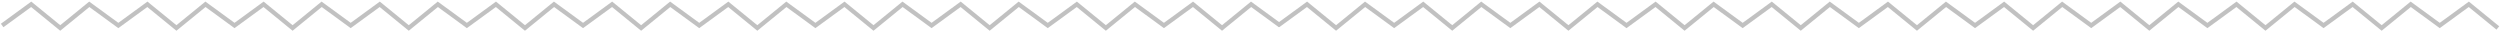
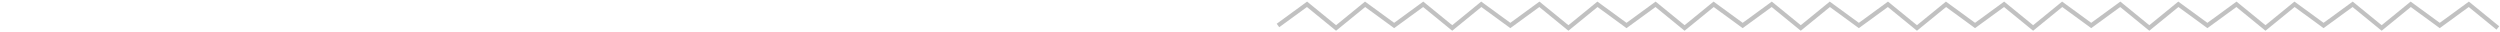
<svg xmlns="http://www.w3.org/2000/svg" width="1162" height="15" viewBox="0 0 1162 15" fill="none">
  <g opacity="0.5">
-     <path d="M1 11.846L14.5 2L28 13L41.5 2L55 11.846L68.5 2L82 13L95.5 2L109 11.846L122.5 2L136 13L149.5 2L163 11.846L176.5 2L190 13L203.5 2L217 11.846L230.5 2L244 13L257.5 2L271 11.846L284.5 2L298 13L311.5 2L325 11.846L338.5 2L352 13L365.5 2L379 11.846L392.5 2L406 13L419.5 2L433 11.846L446.5 2L460 13L473.5 2L487 11.846L500.5 2L514 13L527.5 2L541 11.846L554.5 2L568 13L581.5 2L595 11.846" stroke="#848484" stroke-width="2" stroke-miterlimit="3.525" />
    <path d="M1161 13L1147.5 2L1134 11.846L1120.5 2L1107 13L1093.5 2L1080 11.846L1066.5 2L1053 13L1039.5 2L1026 11.846L1012.5 2L999 13L985.5 2L972 11.846L958.5 2L945 13L931.5 2L918 11.846L904.5 2L891 13L877.5 2L864 11.846L850.5 2L837 13L823.5 2L810 11.846L796.5 2L783 13L769.5 2L756 11.846L742.5 2L729 13L715.5 2L702 11.846L688.5 2L675 13L661.5 2L648 11.846L634.5 2L621 13L607.5 2L594 11.846" stroke="#848484" stroke-width="2" stroke-miterlimit="3.525" />
  </g>
</svg>